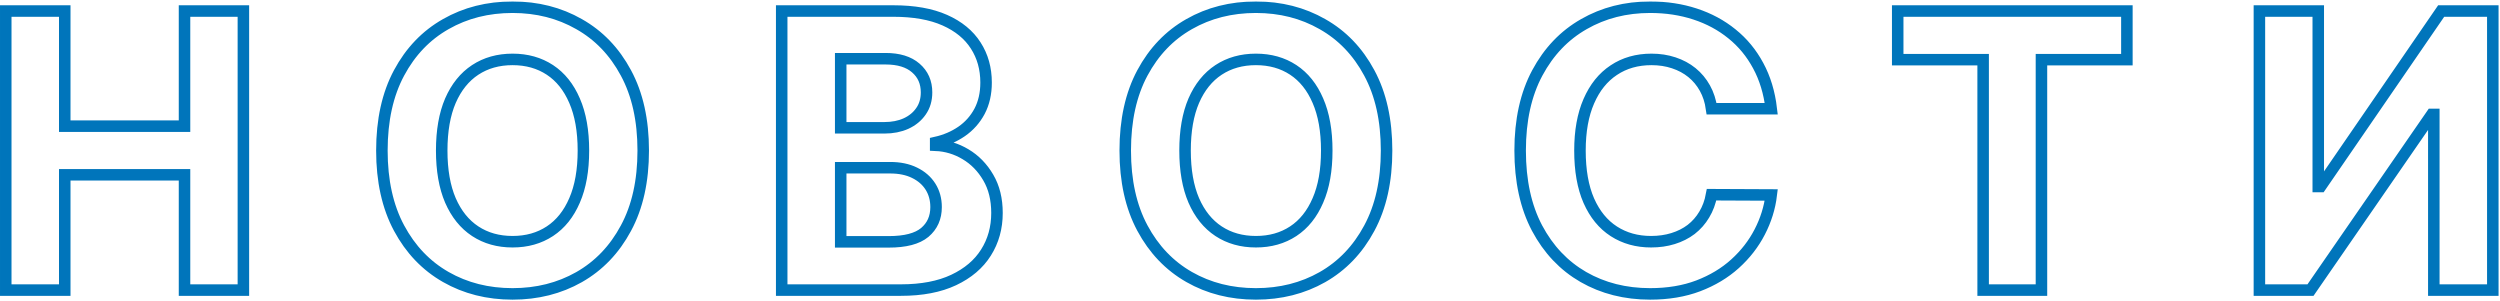
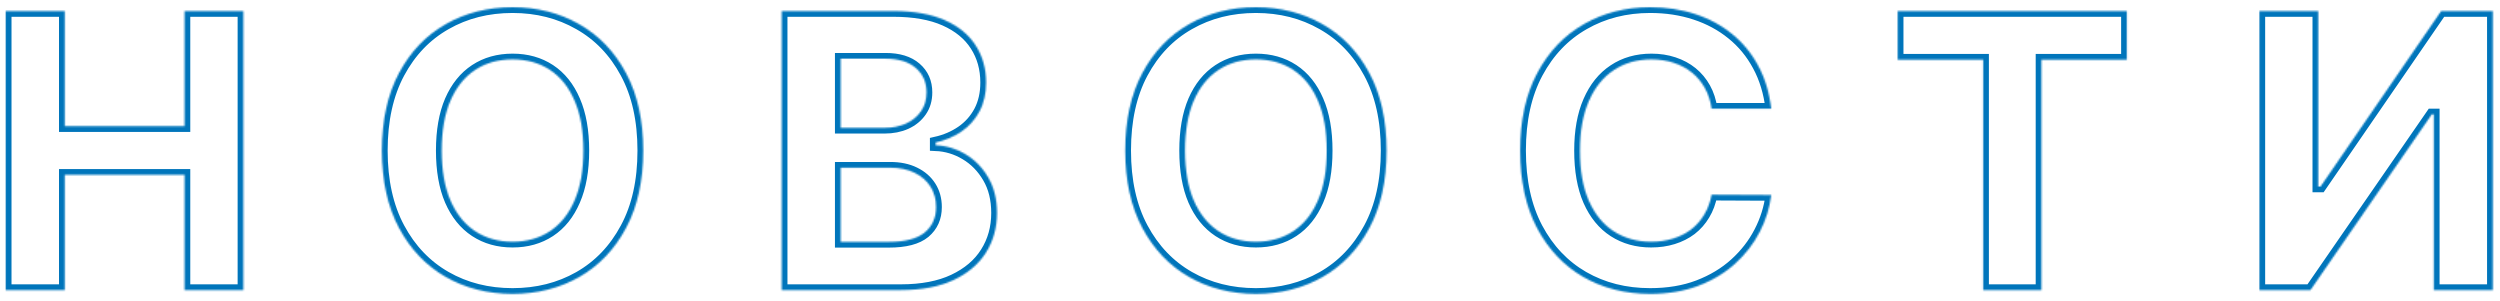
<svg xmlns="http://www.w3.org/2000/svg" width="1603" height="193" viewBox="0 0 1603 193" fill="none">
  <mask id="path-1-outside-1_836_2" maskUnits="userSpaceOnUse" x="-0.309" y="0.628" width="1603" height="192" fill="black">
-     <rect fill="white" x="-0.309" y="0.628" width="1603" height="192" />
-     <path d="M3.691 186V7.074H41.52V80.899H118.315V7.074H156.057V186H118.315V112.088H41.52V186H3.691ZM412.438 96.537C412.438 116.049 408.739 132.648 401.342 146.336C394.003 160.023 383.985 170.478 371.288 177.7C358.649 184.864 344.438 188.446 328.654 188.446C312.753 188.446 298.483 184.835 285.844 177.613C273.205 170.391 263.216 159.936 255.878 146.248C248.539 132.561 244.869 115.991 244.869 96.537C244.869 77.025 248.539 60.426 255.878 46.739C263.216 33.051 273.205 22.625 285.844 15.461C298.483 8.239 312.753 4.628 328.654 4.628C344.438 4.628 358.649 8.239 371.288 15.461C383.985 22.625 394.003 33.051 401.342 46.739C408.739 60.426 412.438 77.025 412.438 96.537ZM374.084 96.537C374.084 83.898 372.191 73.24 368.405 64.561C364.677 55.883 359.406 49.301 352.592 44.816C345.777 40.332 337.798 38.089 328.654 38.089C319.509 38.089 311.53 40.332 304.715 44.816C297.901 49.301 292.6 55.883 288.815 64.561C285.087 73.24 283.223 83.898 283.223 96.537C283.223 109.176 285.087 119.835 288.815 128.513C292.6 137.191 297.901 143.773 304.715 148.258C311.53 152.743 319.509 154.985 328.654 154.985C337.798 154.985 345.777 152.743 352.592 148.258C359.406 143.773 364.677 137.191 368.405 128.513C372.191 119.835 374.084 109.176 374.084 96.537ZM501.228 186V7.074H572.868C586.031 7.074 597.01 9.026 605.805 12.928C614.6 16.83 621.21 22.247 625.637 29.178C630.064 36.051 632.277 43.972 632.277 52.941C632.277 59.931 630.879 66.076 628.083 71.376C625.288 76.618 621.443 80.928 616.551 84.306C611.717 87.626 606.184 89.985 599.951 91.383V93.13C606.766 93.421 613.144 95.343 619.085 98.896C625.084 102.449 629.947 107.429 633.675 113.836C637.402 120.184 639.266 127.756 639.266 136.551C639.266 146.045 636.907 154.519 632.189 161.974C627.53 169.371 620.628 175.225 611.484 179.535C602.339 183.845 591.069 186 577.673 186H501.228ZM539.057 155.072H569.897C580.44 155.072 588.128 153.063 592.962 149.044C597.796 144.967 600.214 139.55 600.214 132.794C600.214 127.843 599.019 123.475 596.631 119.689C594.243 115.903 590.836 112.933 586.41 110.778C582.041 108.623 576.828 107.545 570.771 107.545H539.057V155.072ZM539.057 81.947H567.102C572.285 81.947 576.887 81.044 580.906 79.239C584.983 77.375 588.186 74.754 590.516 71.376C592.904 67.998 594.098 63.95 594.098 59.232C594.098 52.767 591.797 47.554 587.196 43.593C582.653 39.633 576.188 37.653 567.801 37.653H539.057V81.947ZM889.072 96.537C889.072 116.049 885.373 132.648 877.977 146.336C870.638 160.023 860.62 170.478 847.923 177.7C835.284 184.864 821.072 188.446 805.288 188.446C789.387 188.446 775.118 184.835 762.479 177.613C749.84 170.391 739.851 159.936 732.512 146.248C725.173 132.561 721.504 115.991 721.504 96.537C721.504 77.025 725.173 60.426 732.512 46.739C739.851 33.051 749.84 22.625 762.479 15.461C775.118 8.239 789.387 4.628 805.288 4.628C821.072 4.628 835.284 8.239 847.923 15.461C860.62 22.625 870.638 33.051 877.977 46.739C885.373 60.426 889.072 77.025 889.072 96.537ZM850.718 96.537C850.718 83.898 848.825 73.24 845.039 64.561C841.312 55.883 836.041 49.301 829.226 44.816C822.412 40.332 814.432 38.089 805.288 38.089C796.144 38.089 788.164 40.332 781.35 44.816C774.535 49.301 769.235 55.883 765.449 64.561C761.721 73.24 759.858 83.898 759.858 96.537C759.858 109.176 761.721 119.835 765.449 128.513C769.235 137.191 774.535 143.773 781.35 148.258C788.164 152.743 796.144 154.985 805.288 154.985C814.432 154.985 822.412 152.743 829.226 148.258C836.041 143.773 841.312 137.191 845.039 128.513C848.825 119.835 850.718 109.176 850.718 96.537ZM1135.73 69.716H1097.47C1096.77 64.765 1095.34 60.368 1093.19 56.523C1091.03 52.621 1088.26 49.301 1084.89 46.564C1081.51 43.826 1077.61 41.73 1073.18 40.273C1068.81 38.817 1064.06 38.089 1058.94 38.089C1049.68 38.089 1041.61 40.39 1034.74 44.991C1027.86 49.534 1022.54 56.174 1018.75 64.911C1014.96 73.589 1013.07 84.131 1013.07 96.537C1013.07 109.293 1014.96 120.01 1018.75 128.688C1022.59 137.366 1027.95 143.919 1034.82 148.345C1041.7 152.772 1049.65 154.985 1058.68 154.985C1063.74 154.985 1068.43 154.315 1072.74 152.976C1077.11 151.636 1080.98 149.685 1084.36 147.122C1087.74 144.501 1090.54 141.327 1092.75 137.599C1095.02 133.872 1096.59 129.62 1097.47 124.844L1135.73 125.018C1134.74 133.231 1132.27 141.152 1128.31 148.782C1124.4 156.354 1119.13 163.139 1112.49 169.138C1105.91 175.079 1098.05 179.797 1088.9 183.292C1079.82 186.728 1069.54 188.446 1058.06 188.446C1042.11 188.446 1027.84 184.835 1015.25 177.613C1002.73 170.391 992.831 159.936 985.55 146.248C978.328 132.561 974.717 115.991 974.717 96.537C974.717 77.025 978.386 60.426 985.725 46.739C993.064 33.051 1003.02 22.625 1015.6 15.461C1028.19 8.239 1042.34 4.628 1058.06 4.628C1068.43 4.628 1078.04 6.084 1086.9 8.996C1095.81 11.909 1103.7 16.16 1110.57 21.752C1117.44 27.285 1123.04 34.071 1127.35 42.108C1131.71 50.146 1134.51 59.348 1135.73 69.716ZM1216.81 38.264V7.074H1363.76V38.264H1308.98V186H1271.59V38.264H1216.81ZM1448.73 7.074H1486.47V119.602H1487.96L1565.28 7.074H1598.39V186H1560.56V73.385H1559.25L1481.49 186H1448.73V7.074Z" />
+     <path d="M3.691 186V7.074H41.52V80.899H118.315V7.074H156.057V186H118.315V112.088H41.52V186H3.691M412.438 96.537C412.438 116.049 408.739 132.648 401.342 146.336C394.003 160.023 383.985 170.478 371.288 177.7C358.649 184.864 344.438 188.446 328.654 188.446C312.753 188.446 298.483 184.835 285.844 177.613C273.205 170.391 263.216 159.936 255.878 146.248C248.539 132.561 244.869 115.991 244.869 96.537C244.869 77.025 248.539 60.426 255.878 46.739C263.216 33.051 273.205 22.625 285.844 15.461C298.483 8.239 312.753 4.628 328.654 4.628C344.438 4.628 358.649 8.239 371.288 15.461C383.985 22.625 394.003 33.051 401.342 46.739C408.739 60.426 412.438 77.025 412.438 96.537ZM374.084 96.537C374.084 83.898 372.191 73.24 368.405 64.561C364.677 55.883 359.406 49.301 352.592 44.816C345.777 40.332 337.798 38.089 328.654 38.089C319.509 38.089 311.53 40.332 304.715 44.816C297.901 49.301 292.6 55.883 288.815 64.561C285.087 73.24 283.223 83.898 283.223 96.537C283.223 109.176 285.087 119.835 288.815 128.513C292.6 137.191 297.901 143.773 304.715 148.258C311.53 152.743 319.509 154.985 328.654 154.985C337.798 154.985 345.777 152.743 352.592 148.258C359.406 143.773 364.677 137.191 368.405 128.513C372.191 119.835 374.084 109.176 374.084 96.537ZM501.228 186V7.074H572.868C586.031 7.074 597.01 9.026 605.805 12.928C614.6 16.83 621.21 22.247 625.637 29.178C630.064 36.051 632.277 43.972 632.277 52.941C632.277 59.931 630.879 66.076 628.083 71.376C625.288 76.618 621.443 80.928 616.551 84.306C611.717 87.626 606.184 89.985 599.951 91.383V93.13C606.766 93.421 613.144 95.343 619.085 98.896C625.084 102.449 629.947 107.429 633.675 113.836C637.402 120.184 639.266 127.756 639.266 136.551C639.266 146.045 636.907 154.519 632.189 161.974C627.53 169.371 620.628 175.225 611.484 179.535C602.339 183.845 591.069 186 577.673 186H501.228ZM539.057 155.072H569.897C580.44 155.072 588.128 153.063 592.962 149.044C597.796 144.967 600.214 139.55 600.214 132.794C600.214 127.843 599.019 123.475 596.631 119.689C594.243 115.903 590.836 112.933 586.41 110.778C582.041 108.623 576.828 107.545 570.771 107.545H539.057V155.072ZM539.057 81.947H567.102C572.285 81.947 576.887 81.044 580.906 79.239C584.983 77.375 588.186 74.754 590.516 71.376C592.904 67.998 594.098 63.95 594.098 59.232C594.098 52.767 591.797 47.554 587.196 43.593C582.653 39.633 576.188 37.653 567.801 37.653H539.057V81.947ZM889.072 96.537C889.072 116.049 885.373 132.648 877.977 146.336C870.638 160.023 860.62 170.478 847.923 177.7C835.284 184.864 821.072 188.446 805.288 188.446C789.387 188.446 775.118 184.835 762.479 177.613C749.84 170.391 739.851 159.936 732.512 146.248C725.173 132.561 721.504 115.991 721.504 96.537C721.504 77.025 725.173 60.426 732.512 46.739C739.851 33.051 749.84 22.625 762.479 15.461C775.118 8.239 789.387 4.628 805.288 4.628C821.072 4.628 835.284 8.239 847.923 15.461C860.62 22.625 870.638 33.051 877.977 46.739C885.373 60.426 889.072 77.025 889.072 96.537ZM850.718 96.537C850.718 83.898 848.825 73.24 845.039 64.561C841.312 55.883 836.041 49.301 829.226 44.816C822.412 40.332 814.432 38.089 805.288 38.089C796.144 38.089 788.164 40.332 781.35 44.816C774.535 49.301 769.235 55.883 765.449 64.561C761.721 73.24 759.858 83.898 759.858 96.537C759.858 109.176 761.721 119.835 765.449 128.513C769.235 137.191 774.535 143.773 781.35 148.258C788.164 152.743 796.144 154.985 805.288 154.985C814.432 154.985 822.412 152.743 829.226 148.258C836.041 143.773 841.312 137.191 845.039 128.513C848.825 119.835 850.718 109.176 850.718 96.537ZM1135.73 69.716H1097.47C1096.77 64.765 1095.34 60.368 1093.19 56.523C1091.03 52.621 1088.26 49.301 1084.89 46.564C1081.51 43.826 1077.61 41.73 1073.18 40.273C1068.81 38.817 1064.06 38.089 1058.94 38.089C1049.68 38.089 1041.61 40.39 1034.74 44.991C1027.86 49.534 1022.54 56.174 1018.75 64.911C1014.96 73.589 1013.07 84.131 1013.07 96.537C1013.07 109.293 1014.96 120.01 1018.75 128.688C1022.59 137.366 1027.95 143.919 1034.82 148.345C1041.7 152.772 1049.65 154.985 1058.68 154.985C1063.74 154.985 1068.43 154.315 1072.74 152.976C1077.11 151.636 1080.98 149.685 1084.36 147.122C1087.74 144.501 1090.54 141.327 1092.75 137.599C1095.02 133.872 1096.59 129.62 1097.47 124.844L1135.73 125.018C1134.74 133.231 1132.27 141.152 1128.31 148.782C1124.4 156.354 1119.13 163.139 1112.49 169.138C1105.91 175.079 1098.05 179.797 1088.9 183.292C1079.82 186.728 1069.54 188.446 1058.06 188.446C1042.11 188.446 1027.84 184.835 1015.25 177.613C1002.73 170.391 992.831 159.936 985.55 146.248C978.328 132.561 974.717 115.991 974.717 96.537C974.717 77.025 978.386 60.426 985.725 46.739C993.064 33.051 1003.02 22.625 1015.6 15.461C1028.19 8.239 1042.34 4.628 1058.06 4.628C1068.43 4.628 1078.04 6.084 1086.9 8.996C1095.81 11.909 1103.7 16.16 1110.57 21.752C1117.44 27.285 1123.04 34.071 1127.35 42.108C1131.71 50.146 1134.51 59.348 1135.73 69.716ZM1216.81 38.264V7.074H1363.76V38.264H1308.98V186H1271.59V38.264H1216.81ZM1448.73 7.074H1486.47V119.602H1487.96L1565.28 7.074H1598.39V186H1560.56V73.385H1559.25L1481.49 186H1448.73V7.074Z" />
  </mask>
  <path d="M3.691 186V7.074H41.52V80.899H118.315V7.074H156.057V186H118.315V112.088H41.52V186H3.691ZM412.438 96.537C412.438 116.049 408.739 132.648 401.342 146.336C394.003 160.023 383.985 170.478 371.288 177.7C358.649 184.864 344.438 188.446 328.654 188.446C312.753 188.446 298.483 184.835 285.844 177.613C273.205 170.391 263.216 159.936 255.878 146.248C248.539 132.561 244.869 115.991 244.869 96.537C244.869 77.025 248.539 60.426 255.878 46.739C263.216 33.051 273.205 22.625 285.844 15.461C298.483 8.239 312.753 4.628 328.654 4.628C344.438 4.628 358.649 8.239 371.288 15.461C383.985 22.625 394.003 33.051 401.342 46.739C408.739 60.426 412.438 77.025 412.438 96.537ZM374.084 96.537C374.084 83.898 372.191 73.24 368.405 64.561C364.677 55.883 359.406 49.301 352.592 44.816C345.777 40.332 337.798 38.089 328.654 38.089C319.509 38.089 311.53 40.332 304.715 44.816C297.901 49.301 292.6 55.883 288.815 64.561C285.087 73.24 283.223 83.898 283.223 96.537C283.223 109.176 285.087 119.835 288.815 128.513C292.6 137.191 297.901 143.773 304.715 148.258C311.53 152.743 319.509 154.985 328.654 154.985C337.798 154.985 345.777 152.743 352.592 148.258C359.406 143.773 364.677 137.191 368.405 128.513C372.191 119.835 374.084 109.176 374.084 96.537ZM501.228 186V7.074H572.868C586.031 7.074 597.01 9.026 605.805 12.928C614.6 16.83 621.21 22.247 625.637 29.178C630.064 36.051 632.277 43.972 632.277 52.941C632.277 59.931 630.879 66.076 628.083 71.376C625.288 76.618 621.443 80.928 616.551 84.306C611.717 87.626 606.184 89.985 599.951 91.383V93.13C606.766 93.421 613.144 95.343 619.085 98.896C625.084 102.449 629.947 107.429 633.675 113.836C637.402 120.184 639.266 127.756 639.266 136.551C639.266 146.045 636.907 154.519 632.189 161.974C627.53 169.371 620.628 175.225 611.484 179.535C602.339 183.845 591.069 186 577.673 186H501.228ZM539.057 155.072H569.897C580.44 155.072 588.128 153.063 592.962 149.044C597.796 144.967 600.214 139.55 600.214 132.794C600.214 127.843 599.019 123.475 596.631 119.689C594.243 115.903 590.836 112.933 586.41 110.778C582.041 108.623 576.828 107.545 570.771 107.545H539.057V155.072ZM539.057 81.947H567.102C572.285 81.947 576.887 81.044 580.906 79.239C584.983 77.375 588.186 74.754 590.516 71.376C592.904 67.998 594.098 63.95 594.098 59.232C594.098 52.767 591.797 47.554 587.196 43.593C582.653 39.633 576.188 37.653 567.801 37.653H539.057V81.947ZM889.072 96.537C889.072 116.049 885.373 132.648 877.977 146.336C870.638 160.023 860.62 170.478 847.923 177.7C835.284 184.864 821.072 188.446 805.288 188.446C789.387 188.446 775.118 184.835 762.479 177.613C749.84 170.391 739.851 159.936 732.512 146.248C725.173 132.561 721.504 115.991 721.504 96.537C721.504 77.025 725.173 60.426 732.512 46.739C739.851 33.051 749.84 22.625 762.479 15.461C775.118 8.239 789.387 4.628 805.288 4.628C821.072 4.628 835.284 8.239 847.923 15.461C860.62 22.625 870.638 33.051 877.977 46.739C885.373 60.426 889.072 77.025 889.072 96.537ZM850.718 96.537C850.718 83.898 848.825 73.24 845.039 64.561C841.312 55.883 836.041 49.301 829.226 44.816C822.412 40.332 814.432 38.089 805.288 38.089C796.144 38.089 788.164 40.332 781.35 44.816C774.535 49.301 769.235 55.883 765.449 64.561C761.721 73.24 759.858 83.898 759.858 96.537C759.858 109.176 761.721 119.835 765.449 128.513C769.235 137.191 774.535 143.773 781.35 148.258C788.164 152.743 796.144 154.985 805.288 154.985C814.432 154.985 822.412 152.743 829.226 148.258C836.041 143.773 841.312 137.191 845.039 128.513C848.825 119.835 850.718 109.176 850.718 96.537ZM1135.73 69.716H1097.47C1096.77 64.765 1095.34 60.368 1093.19 56.523C1091.03 52.621 1088.26 49.301 1084.89 46.564C1081.51 43.826 1077.61 41.73 1073.18 40.273C1068.81 38.817 1064.06 38.089 1058.94 38.089C1049.68 38.089 1041.61 40.39 1034.74 44.991C1027.86 49.534 1022.54 56.174 1018.75 64.911C1014.96 73.589 1013.07 84.131 1013.07 96.537C1013.07 109.293 1014.96 120.01 1018.75 128.688C1022.59 137.366 1027.95 143.919 1034.82 148.345C1041.7 152.772 1049.65 154.985 1058.68 154.985C1063.74 154.985 1068.43 154.315 1072.74 152.976C1077.11 151.636 1080.98 149.685 1084.36 147.122C1087.74 144.501 1090.54 141.327 1092.75 137.599C1095.02 133.872 1096.59 129.62 1097.47 124.844L1135.73 125.018C1134.74 133.231 1132.27 141.152 1128.31 148.782C1124.4 156.354 1119.13 163.139 1112.49 169.138C1105.91 175.079 1098.05 179.797 1088.9 183.292C1079.82 186.728 1069.54 188.446 1058.06 188.446C1042.11 188.446 1027.84 184.835 1015.25 177.613C1002.73 170.391 992.831 159.936 985.55 146.248C978.328 132.561 974.717 115.991 974.717 96.537C974.717 77.025 978.386 60.426 985.725 46.739C993.064 33.051 1003.02 22.625 1015.6 15.461C1028.19 8.239 1042.34 4.628 1058.06 4.628C1068.43 4.628 1078.04 6.084 1086.9 8.996C1095.81 11.909 1103.7 16.16 1110.57 21.752C1117.44 27.285 1123.04 34.071 1127.35 42.108C1131.71 50.146 1134.51 59.348 1135.73 69.716ZM1216.81 38.264V7.074H1363.76V38.264H1308.98V186H1271.59V38.264H1216.81ZM1448.73 7.074H1486.47V119.602H1487.96L1565.28 7.074H1598.39V186H1560.56V73.385H1559.25L1481.49 186H1448.73V7.074Z" stroke="#0075BB" stroke-width="7.381" mask="url(#path-1-outside-1_836_2)" />
</svg>